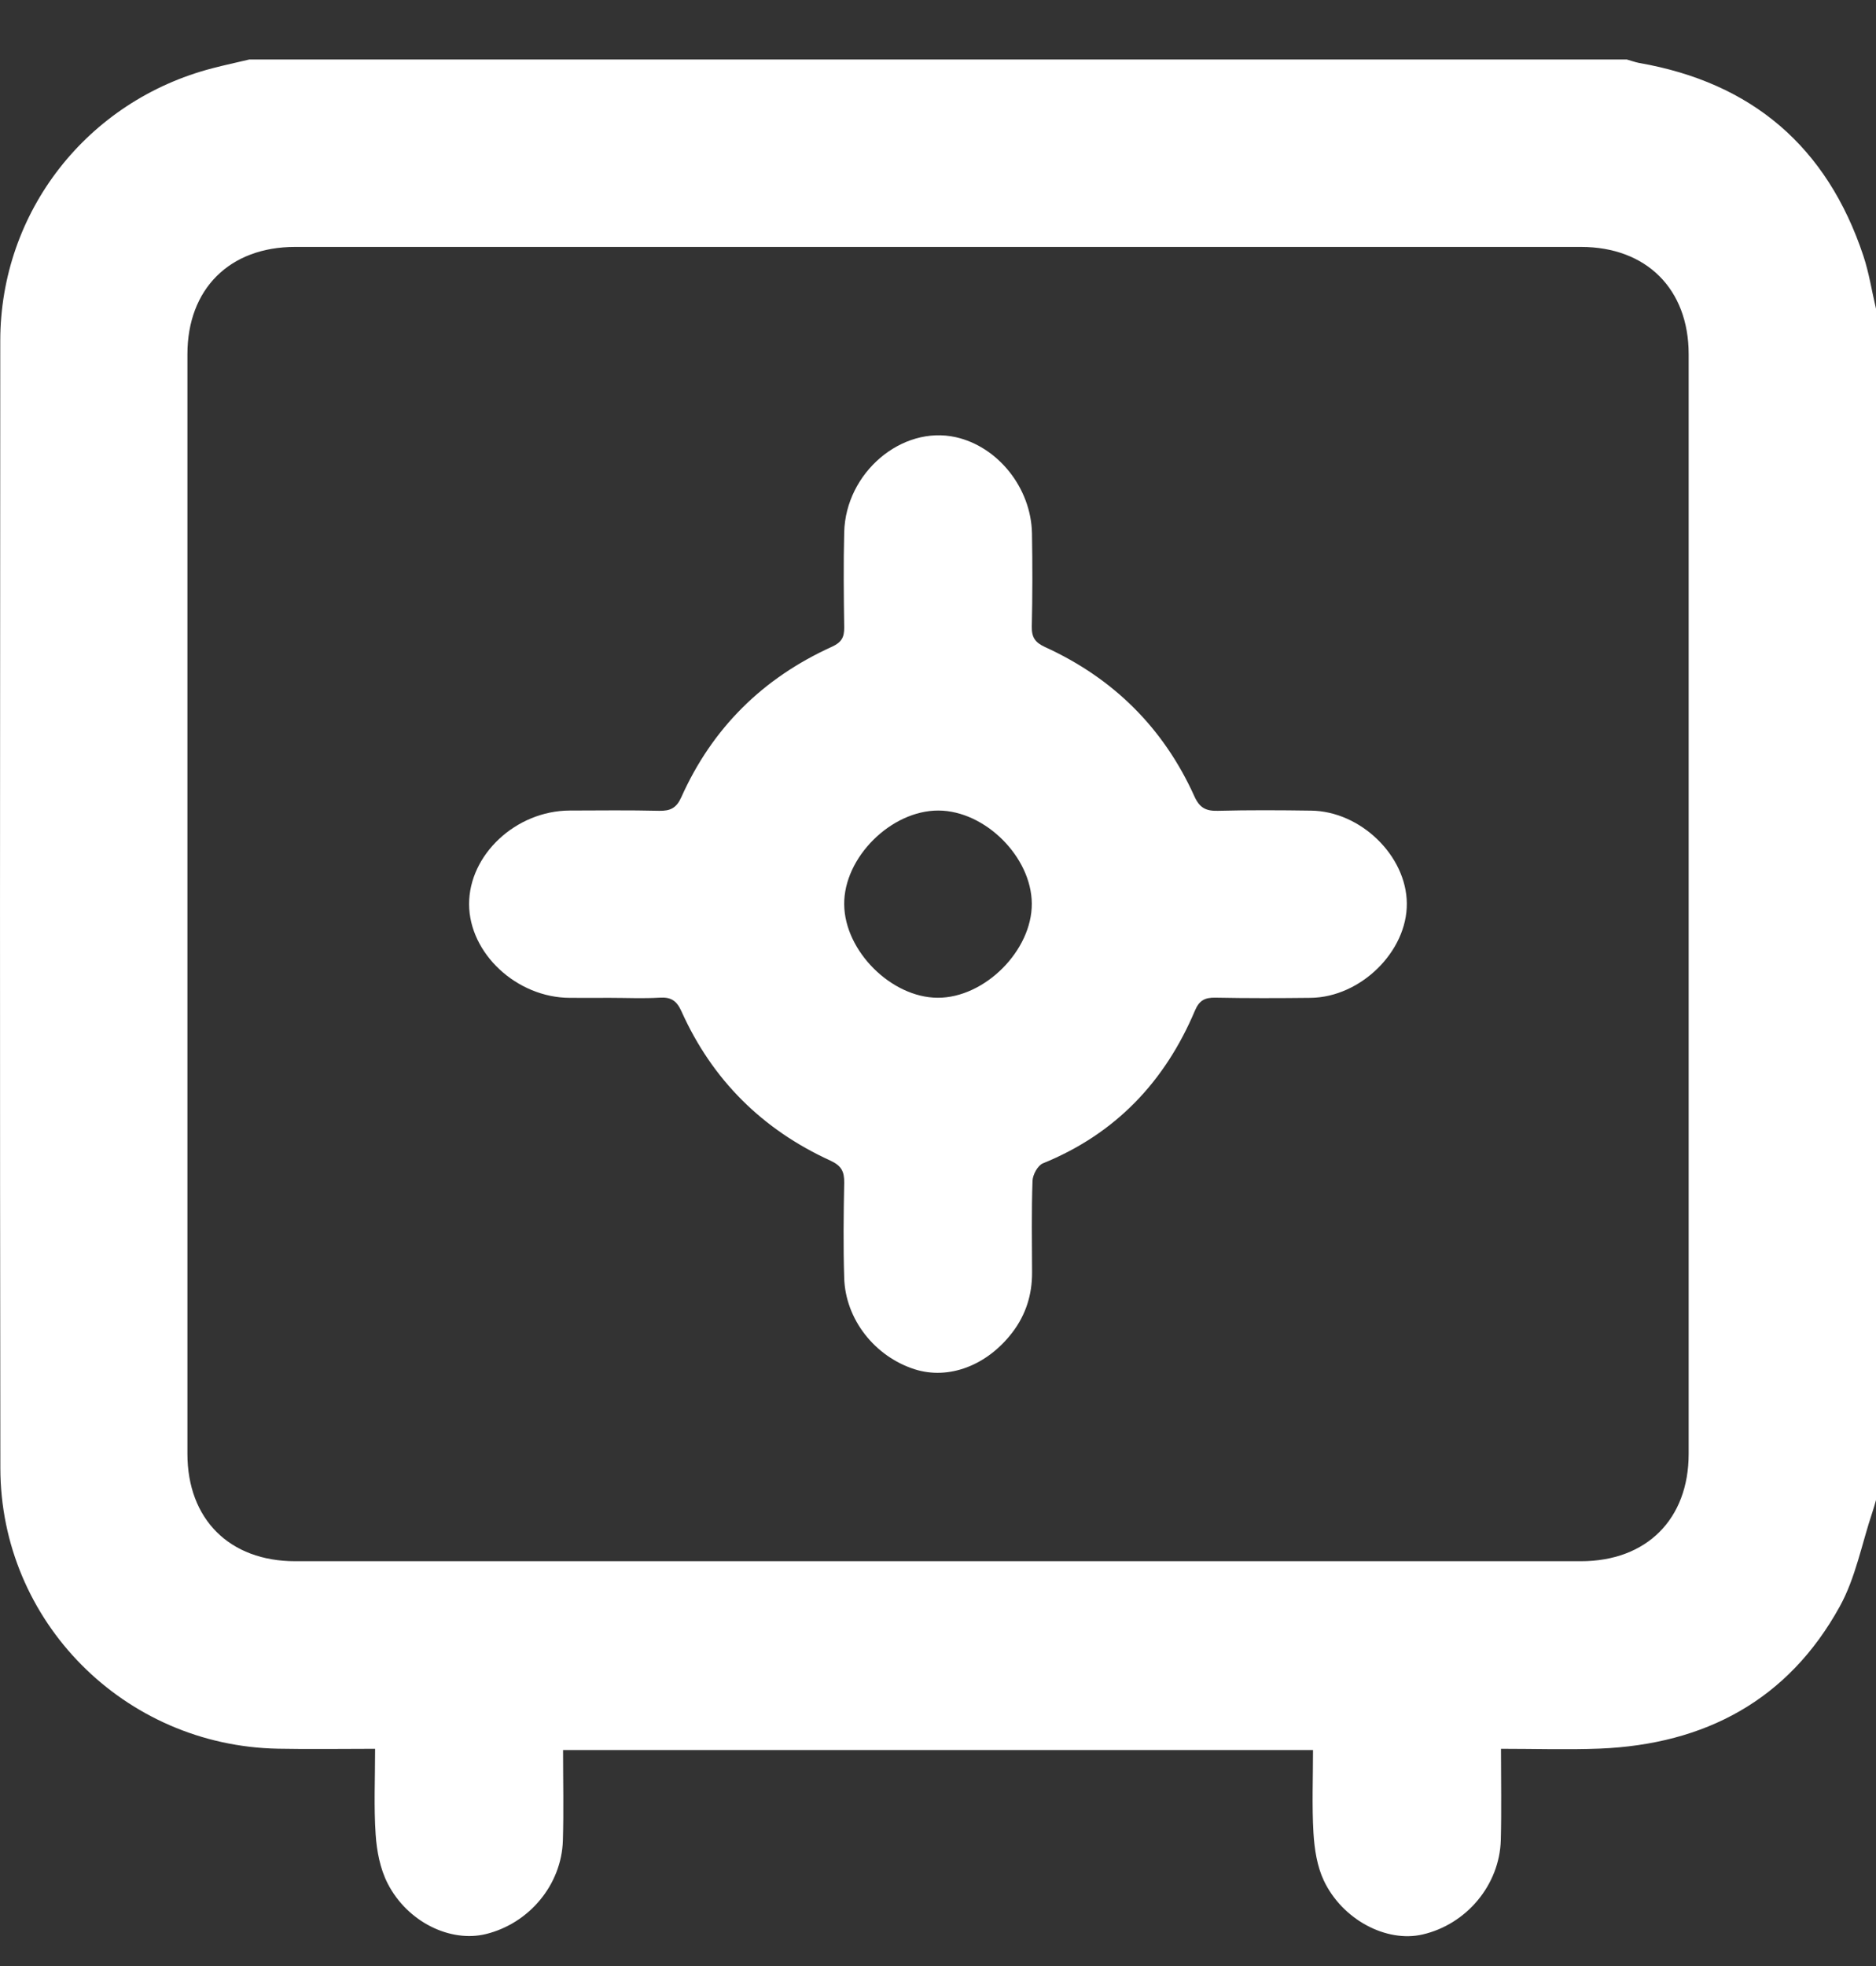
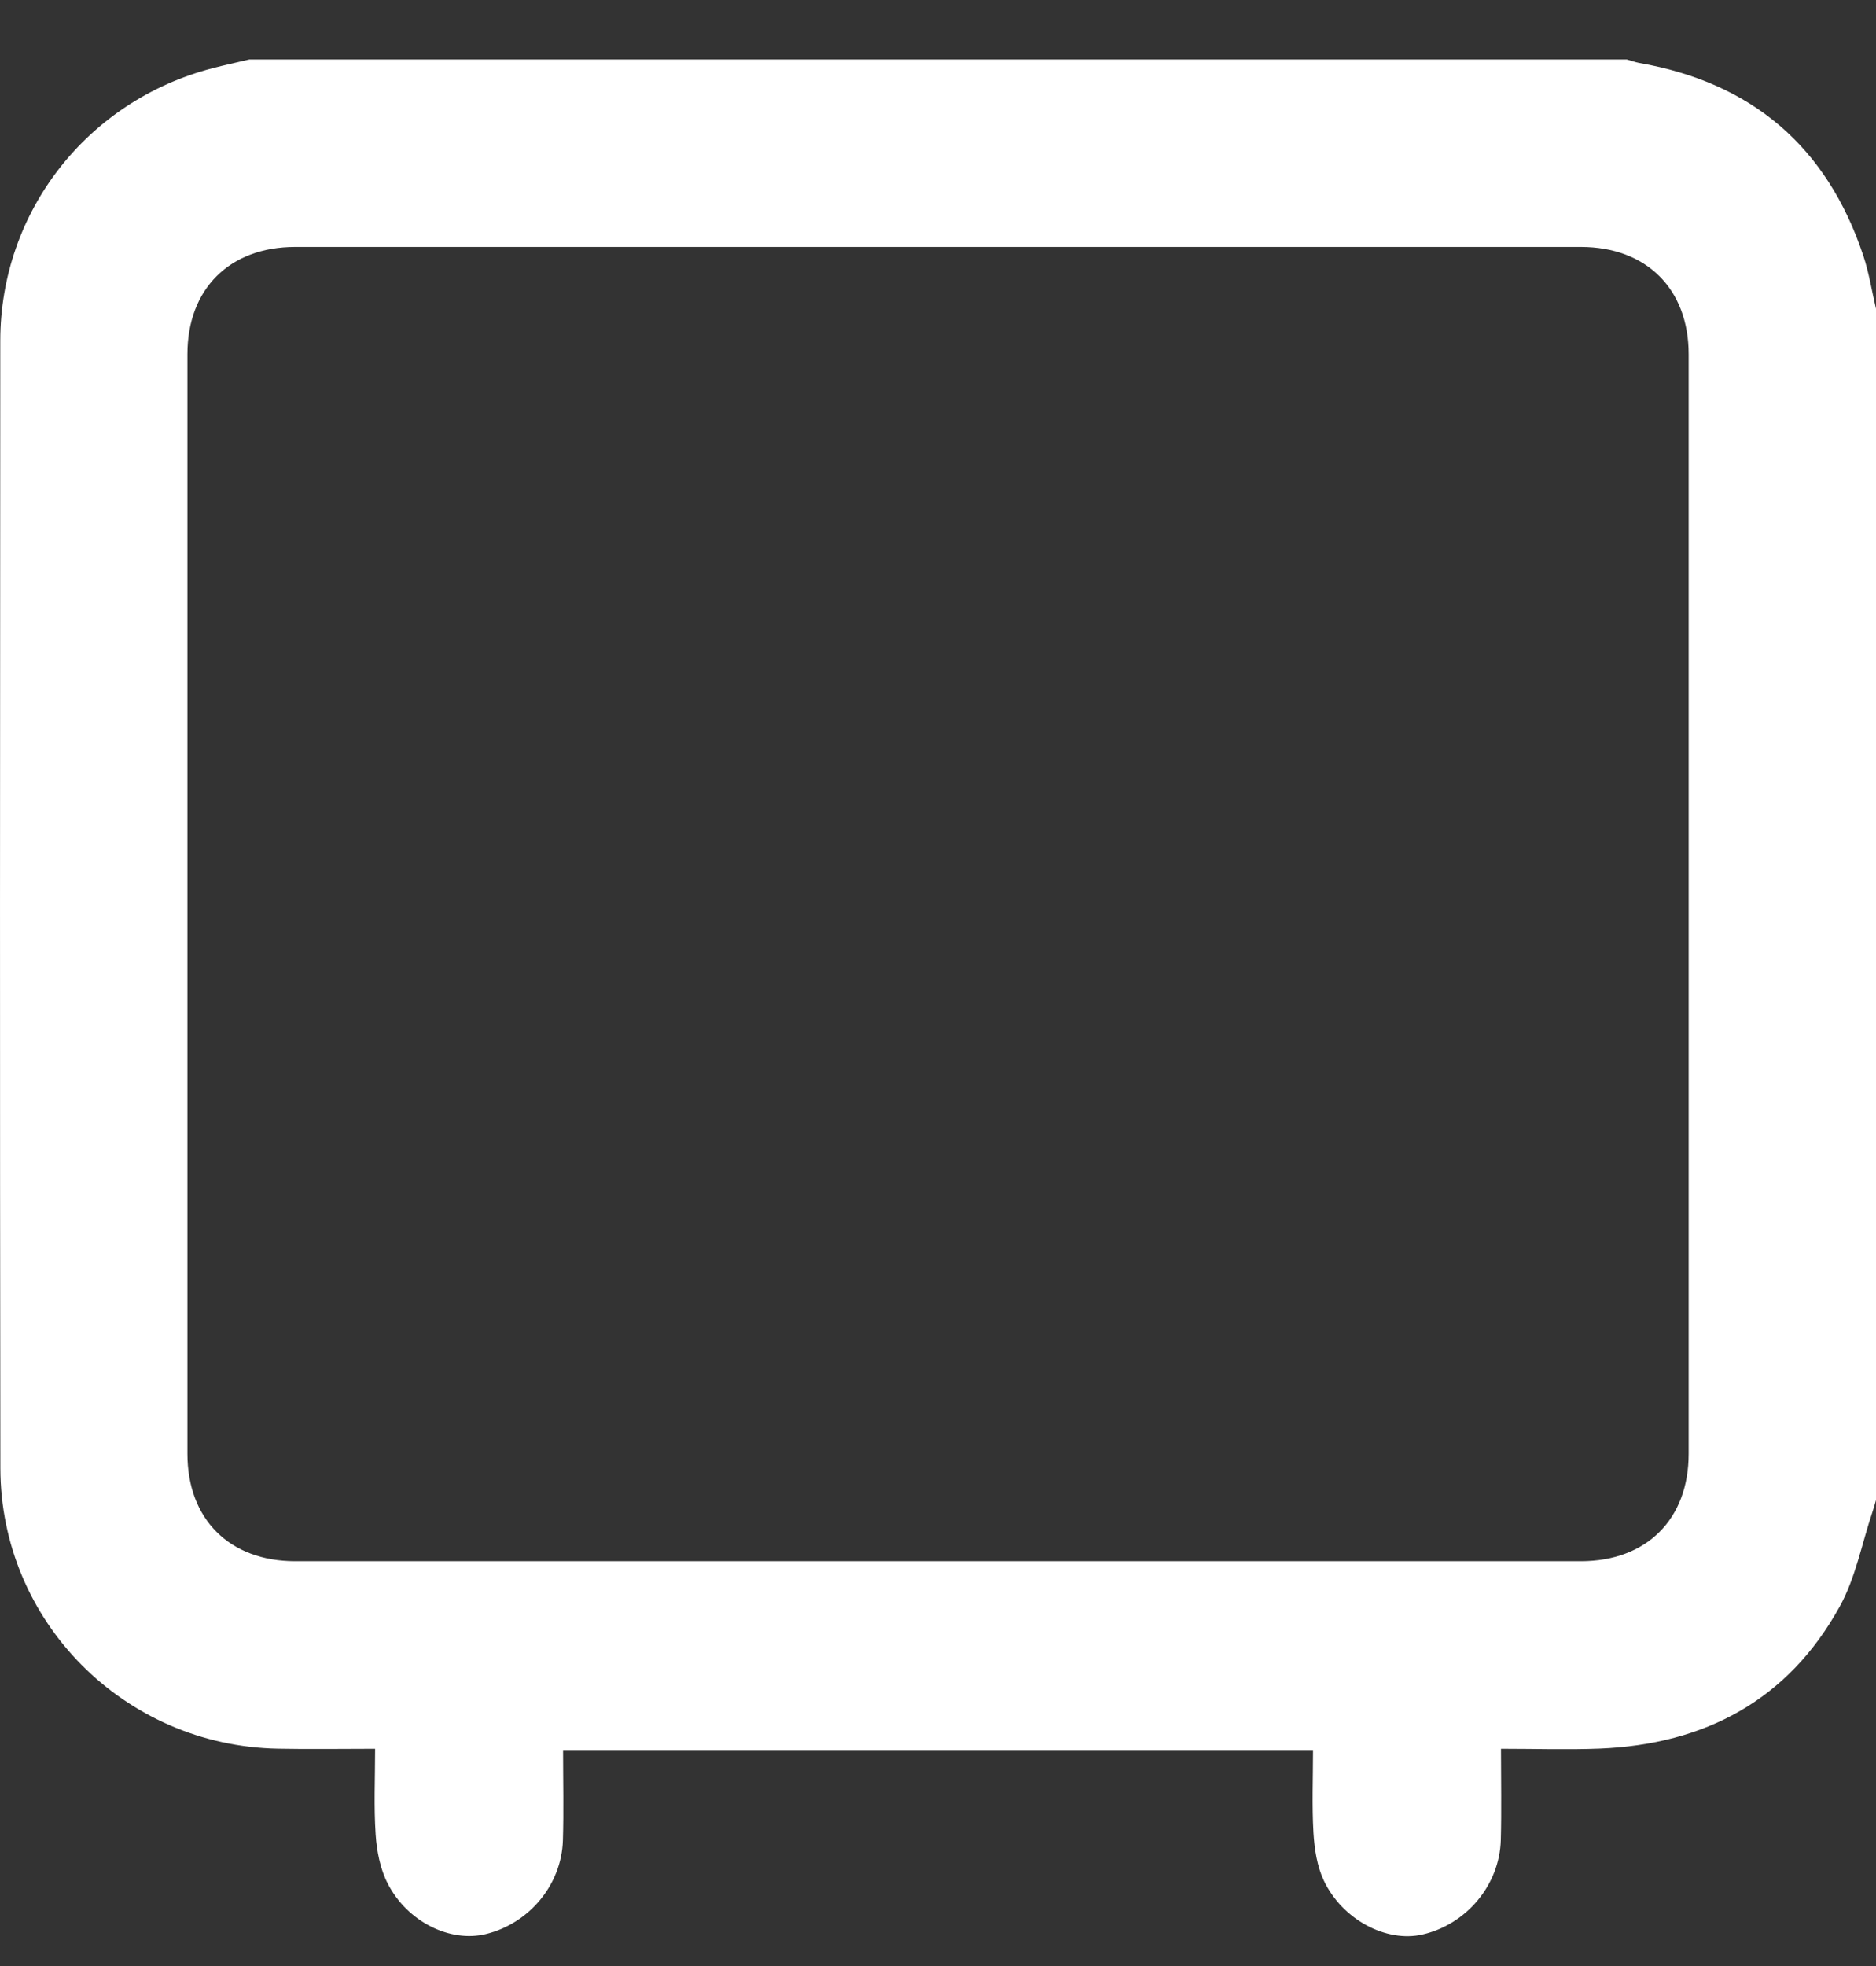
<svg xmlns="http://www.w3.org/2000/svg" width="21" height="22" viewBox="0 0 21 22" fill="none">
  <rect x="0" y="0" width="21" height="22" fill="#333333" stroke="none" />
  <path d="M21 3.455V16.786C20.987 16.831 20.975 16.876 20.96 16.92C20.841 17.274 20.772 17.655 20.594 17.977C20.017 19.024 19.086 19.519 17.907 19.567C17.547 19.581 17.186 19.569 16.802 19.569C16.802 19.925 16.809 20.258 16.8 20.591C16.786 21.094 16.415 21.534 15.924 21.647C15.522 21.74 15.028 21.484 14.819 21.044C14.743 20.883 14.714 20.692 14.703 20.511C14.685 20.206 14.698 19.9 14.698 19.583H6.303C6.303 19.929 6.311 20.262 6.301 20.595C6.286 21.09 5.924 21.523 5.44 21.642C5.042 21.74 4.56 21.508 4.339 21.075C4.255 20.911 4.217 20.712 4.205 20.527C4.184 20.216 4.199 19.902 4.199 19.569C3.82 19.569 3.467 19.575 3.113 19.568C1.391 19.537 0.005 18.145 0.004 16.427C-0.002 12.222 -0 8.018 0.003 3.813C0.004 2.368 0.977 1.128 2.377 0.764C2.514 0.728 2.653 0.699 2.79 0.666C7.931 0.666 13.07 0.666 18.211 0.666C18.256 0.678 18.3 0.695 18.346 0.704C19.612 0.924 20.452 1.642 20.858 2.861C20.922 3.053 20.953 3.257 21 3.455ZM10.5 2.763C8.102 2.763 5.702 2.763 3.304 2.763C2.57 2.763 2.098 3.233 2.098 3.964C2.098 8.065 2.098 12.167 2.098 16.268C2.098 17 2.569 17.47 3.304 17.47C8.102 17.47 12.9 17.47 17.697 17.47C18.432 17.47 18.903 17 18.903 16.268C18.903 12.167 18.903 8.065 18.903 3.964C18.903 3.234 18.43 2.763 17.697 2.763C15.298 2.763 12.899 2.763 10.5 2.763Z" fill="white" />
-   <path d="M6.829 11.166C6.679 11.166 6.528 11.167 6.378 11.166C5.784 11.164 5.253 10.669 5.251 10.118C5.25 9.564 5.775 9.073 6.376 9.07C6.71 9.069 7.046 9.065 7.38 9.073C7.505 9.075 7.572 9.042 7.627 8.92C7.974 8.145 8.542 7.586 9.313 7.237C9.42 7.188 9.451 7.132 9.45 7.023C9.445 6.667 9.441 6.312 9.45 5.957C9.466 5.289 10.094 4.757 10.699 4.892C11.172 4.998 11.542 5.46 11.552 5.968C11.558 6.316 11.558 6.665 11.55 7.013C11.548 7.133 11.588 7.19 11.699 7.241C12.462 7.589 13.025 8.146 13.37 8.911C13.429 9.041 13.499 9.076 13.632 9.073C13.98 9.064 14.329 9.066 14.677 9.071C15.232 9.078 15.744 9.577 15.748 10.109C15.753 10.646 15.232 11.159 14.671 11.166C14.316 11.17 13.961 11.171 13.605 11.164C13.487 11.162 13.425 11.194 13.376 11.309C13.039 12.106 12.485 12.689 11.674 13.018C11.616 13.042 11.56 13.146 11.558 13.214C11.546 13.556 11.552 13.898 11.553 14.239C11.554 14.487 11.484 14.71 11.334 14.908C11.05 15.281 10.62 15.444 10.238 15.322C9.792 15.179 9.464 14.764 9.45 14.301C9.439 13.946 9.443 13.591 9.45 13.235C9.452 13.111 9.42 13.045 9.297 12.988C8.534 12.64 7.972 12.083 7.628 11.316C7.573 11.195 7.509 11.156 7.383 11.164C7.199 11.175 7.014 11.166 6.829 11.166ZM10.505 9.07C9.975 9.068 9.444 9.596 9.45 10.121C9.455 10.642 9.977 11.162 10.495 11.165C11.022 11.168 11.554 10.636 11.55 10.11C11.546 9.589 11.027 9.072 10.505 9.07Z" fill="white" />
</svg>